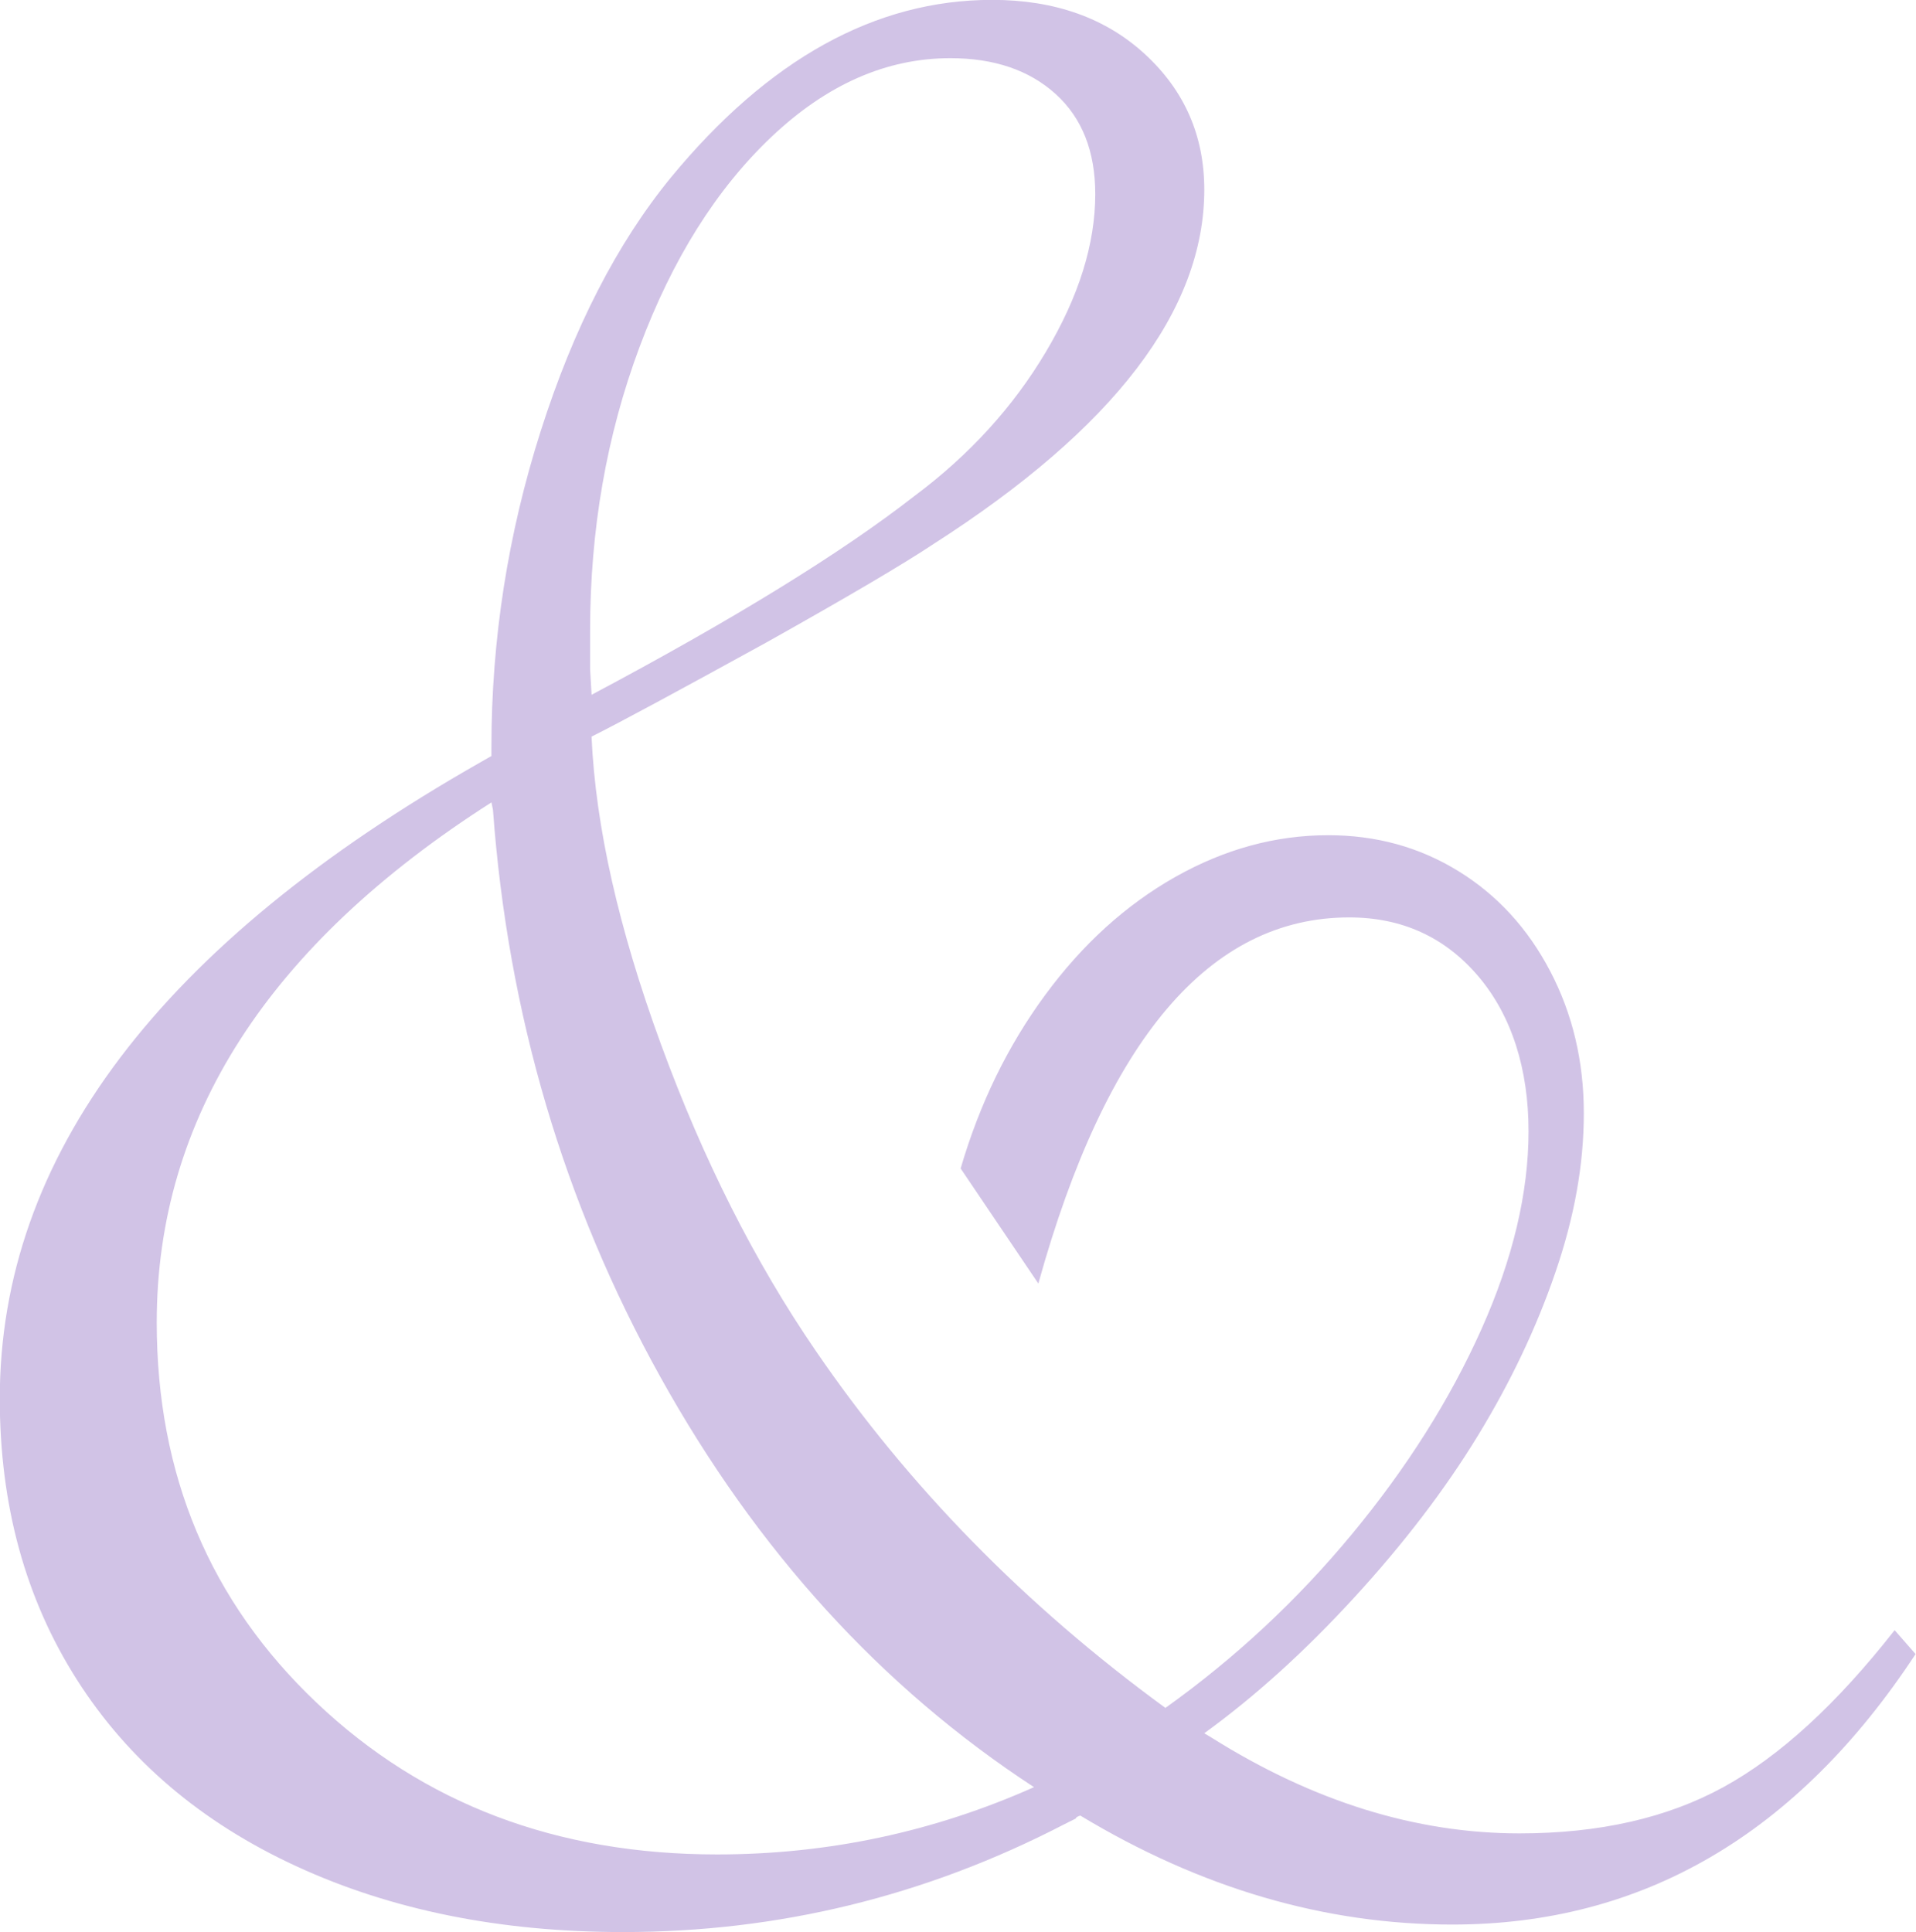
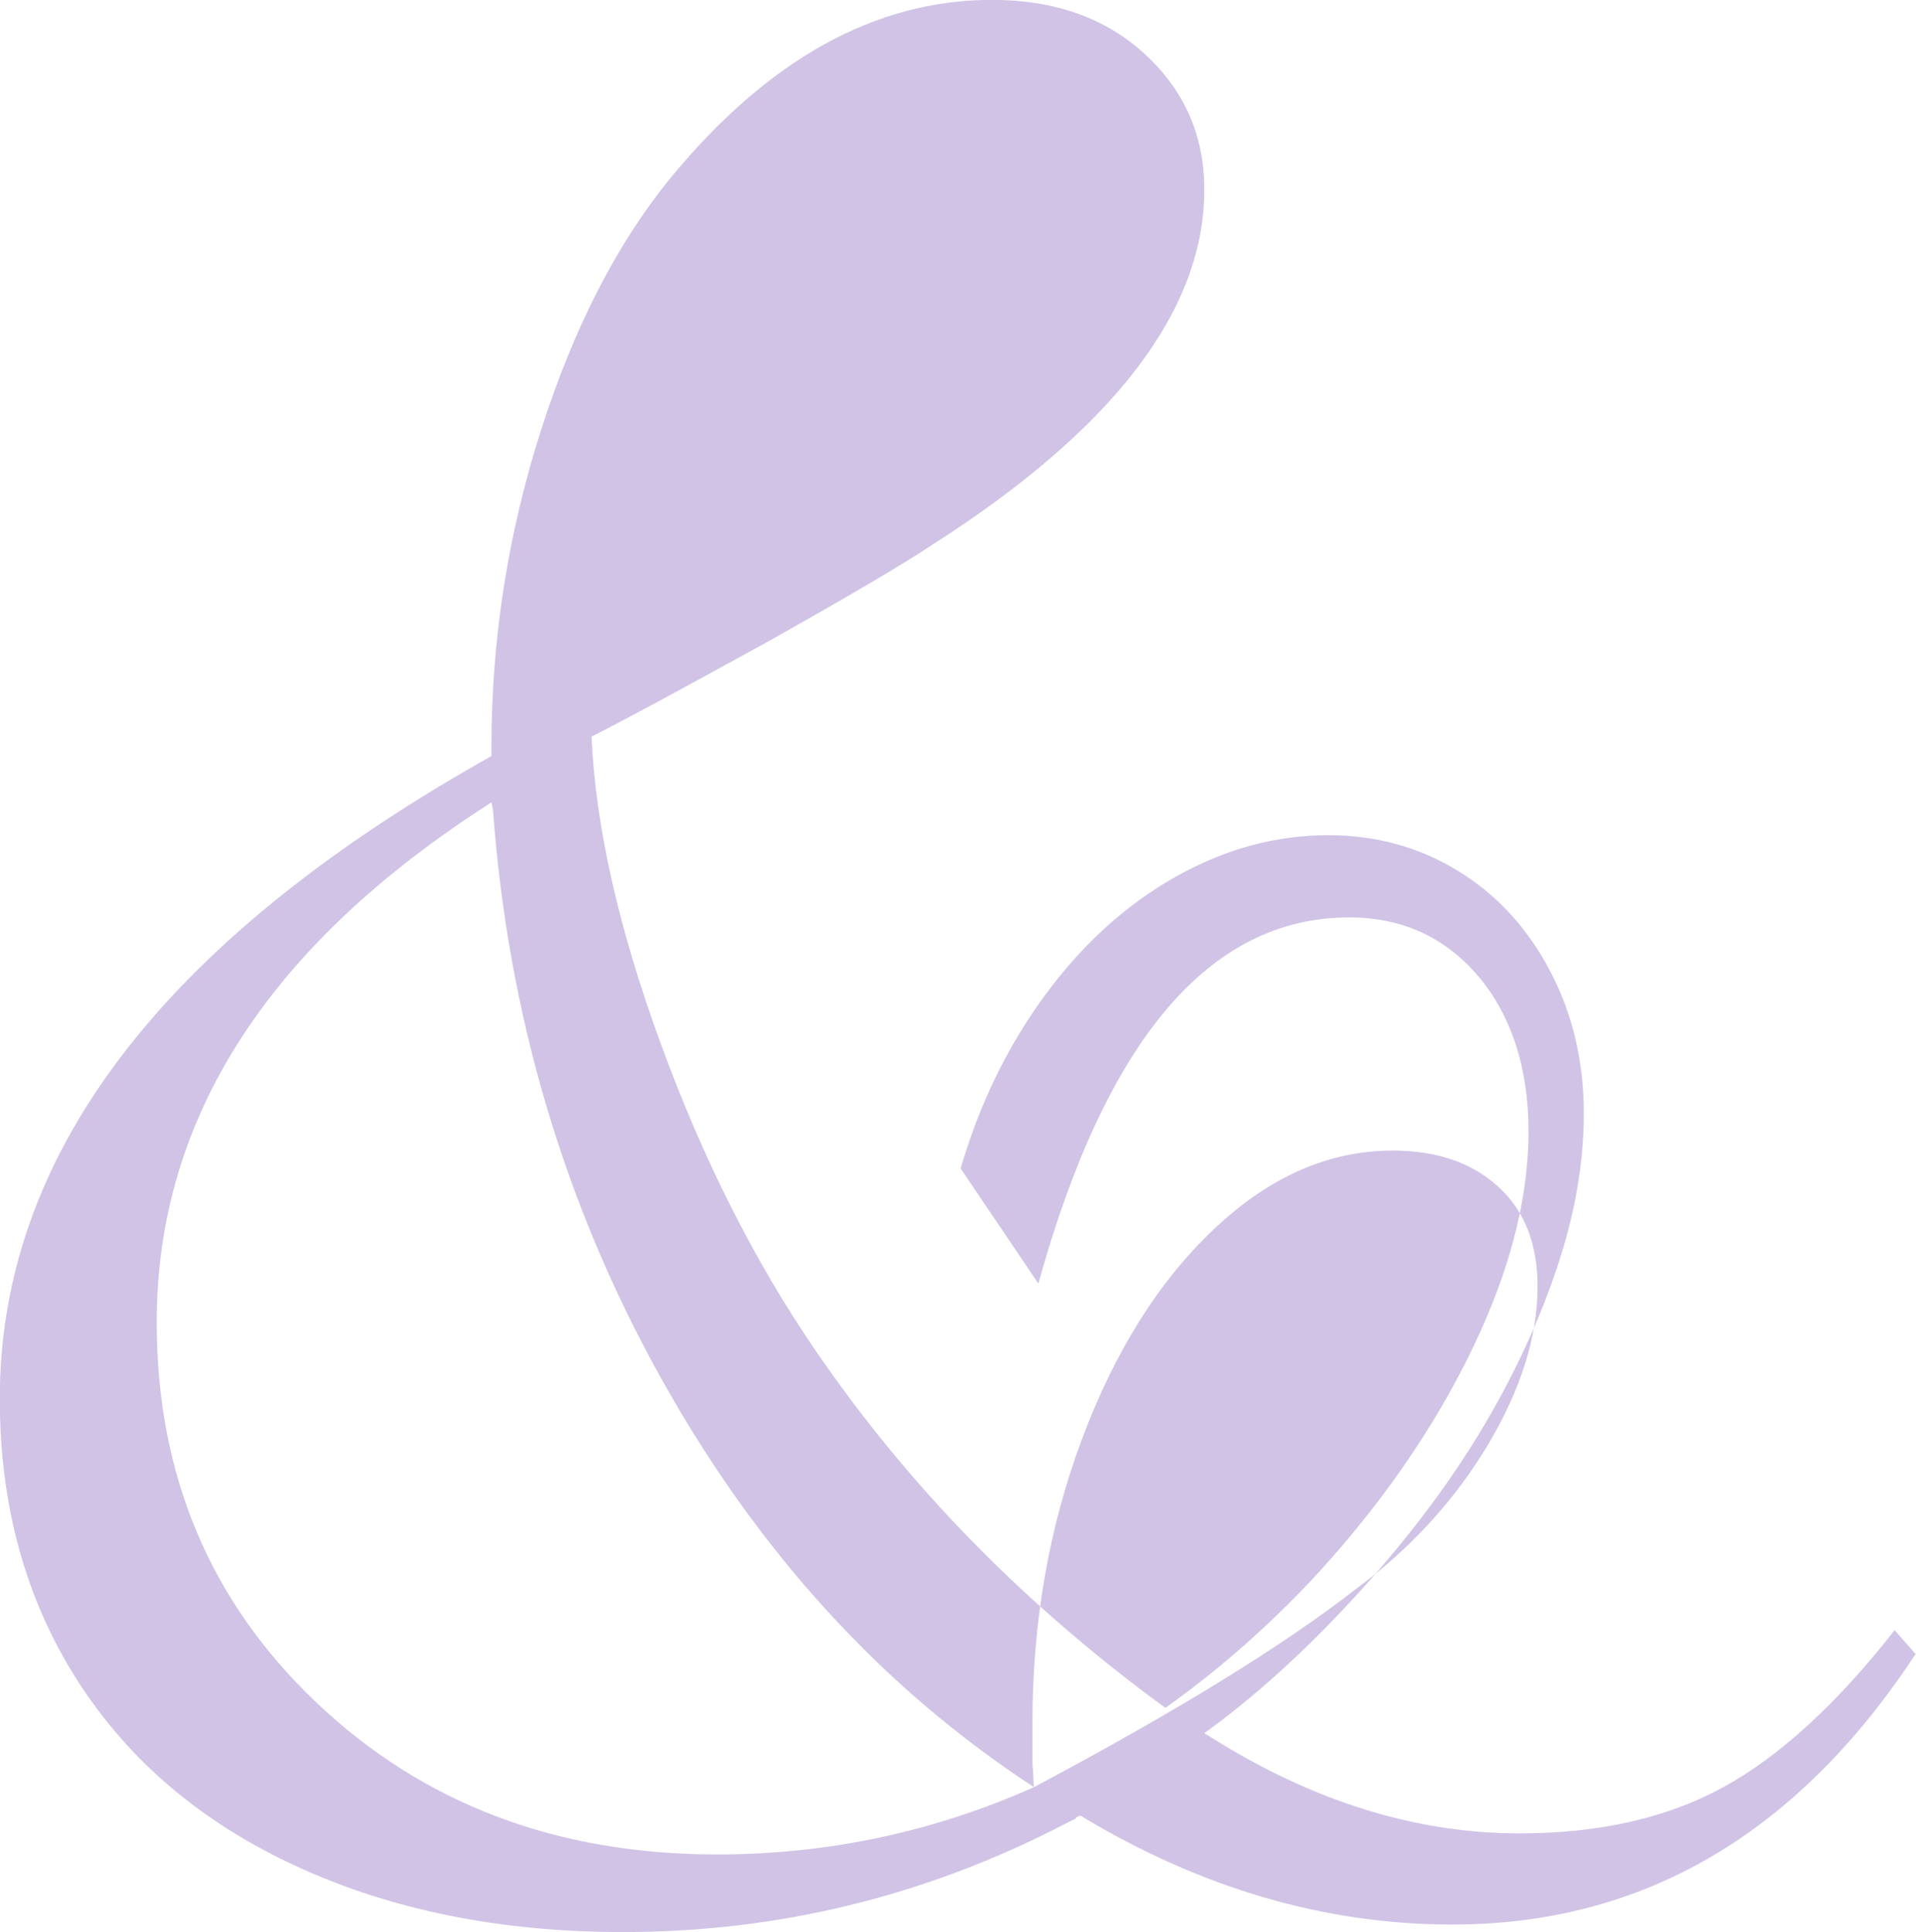
<svg xmlns="http://www.w3.org/2000/svg" fill="#d1c3e6" height="453.3" preserveAspectRatio="xMidYMid meet" version="1" viewBox="35.8 25.5 449.5 453.3" width="449.5" zoomAndPan="magnify">
  <g id="change1_1">
-     <path d="M289.24,451.45c-.7,.24-1.05,.47-1.05,.7l-2.8,1.4c-32.49,16.83-66.96,25.24-103.43,25.24-28.75,0-54.29-5.14-76.61-15.43-22.32-10.28-39.5-24.89-51.54-43.83-12.04-18.93-18.06-40.9-18.06-65.91,0-56.8,37.63-106.58,112.89-149.35l2.45-1.4v-2.1c0-25.24,3.86-49.96,11.57-74.15,7.71-24.19,17.88-44,30.5-59.43,22.9-27.81,48.03-41.72,75.38-41.72,14.72,0,26.7,4.27,35.94,12.8,9.23,8.53,13.85,19.11,13.85,31.73,0,28.28-21.16,55.98-63.46,83.09-7.01,4.68-20.1,12.39-39.27,23.14-20.81,11.45-34.48,18.82-41.02,22.09,.93,21.04,6.37,45.11,16.3,72.22,9.93,27.12,22.03,51.07,36.29,71.87,21.74,31.79,49.08,59.72,82.04,83.79,16.36-11.69,30.97-25.3,43.82-40.84,12.85-15.54,22.96-31.55,30.33-48.03,7.36-16.48,11.04-31.96,11.04-46.45s-3.92-27.05-11.75-36.29c-7.83-9.23-17.94-13.85-30.33-13.85-32.73,0-57.03,28.63-72.92,85.9l-18.23-27c4.44-15.19,11.04-28.75,19.81-40.67,8.76-11.92,18.93-21.15,30.5-27.7,11.57-6.54,23.54-9.82,35.94-9.82,11.22,0,21.39,2.8,30.5,8.41,9.12,5.61,16.3,13.44,21.56,23.49,5.26,10.05,7.89,21.16,7.89,33.31s-2.22,24.37-6.66,37.34c-4.44,12.97-10.52,25.77-18.23,38.39-7.71,12.62-17.35,25.24-28.92,37.86-11.57,12.62-23.31,23.26-35.24,31.9l1.75,1.05c23.84,14.96,47.91,22.44,72.22,22.44,18.7,0,34.65-3.62,47.86-10.87,13.2-7.24,26.58-19.51,40.14-36.81l4.91,5.61c-27.82,42.31-64.04,63.46-108.69,63.46-29.92,0-59.02-8.53-87.3-25.59Zm-10.87-6.66c-35.76-23.37-64.98-55.45-87.65-96.24-22.67-40.79-35.76-85.13-39.27-133.05l-.35-1.75c-52.36,33.43-78.53,74.1-78.53,122.01,0,35.76,12.5,65.51,37.51,89.23,25.01,23.73,56.33,35.59,93.96,35.59,25.94,0,50.72-5.26,74.33-15.78ZM174.6,188.5c33.42-17.76,58.66-33.31,75.73-46.63,12.85-9.58,23.14-20.86,30.85-33.83,7.71-12.97,11.57-25.3,11.57-36.99,0-10.05-3.1-17.88-9.29-23.49-6.2-5.61-14.43-8.41-24.72-8.41-14.96,0-28.92,6.14-41.9,18.41-12.97,12.27-23.32,28.75-31.03,49.43-7.71,20.68-11.57,42.83-11.57,66.44v9.12l.35,5.96Z" />
+     <path d="M289.24,451.45c-.7,.24-1.05,.47-1.05,.7l-2.8,1.4c-32.49,16.83-66.96,25.24-103.43,25.24-28.75,0-54.29-5.14-76.61-15.43-22.32-10.28-39.5-24.89-51.54-43.83-12.04-18.93-18.06-40.9-18.06-65.91,0-56.8,37.63-106.58,112.89-149.35l2.45-1.4v-2.1c0-25.24,3.86-49.96,11.57-74.15,7.71-24.19,17.88-44,30.5-59.43,22.9-27.81,48.03-41.72,75.38-41.72,14.72,0,26.7,4.27,35.94,12.8,9.23,8.53,13.85,19.11,13.85,31.73,0,28.28-21.16,55.98-63.46,83.09-7.01,4.68-20.1,12.39-39.27,23.14-20.81,11.45-34.48,18.82-41.02,22.09,.93,21.04,6.37,45.11,16.3,72.22,9.93,27.12,22.03,51.07,36.29,71.87,21.74,31.79,49.08,59.72,82.04,83.79,16.36-11.69,30.97-25.3,43.82-40.84,12.85-15.54,22.96-31.55,30.33-48.03,7.36-16.48,11.04-31.96,11.04-46.45s-3.92-27.05-11.75-36.29c-7.83-9.23-17.94-13.85-30.33-13.85-32.73,0-57.03,28.63-72.92,85.9l-18.23-27c4.44-15.19,11.04-28.75,19.81-40.67,8.76-11.92,18.93-21.15,30.5-27.7,11.57-6.54,23.54-9.82,35.94-9.82,11.22,0,21.39,2.8,30.5,8.41,9.12,5.61,16.3,13.44,21.56,23.49,5.26,10.05,7.89,21.16,7.89,33.31s-2.22,24.37-6.66,37.34c-4.44,12.97-10.52,25.77-18.23,38.39-7.71,12.62-17.35,25.24-28.92,37.86-11.57,12.62-23.31,23.26-35.24,31.9l1.75,1.05c23.84,14.96,47.91,22.44,72.22,22.44,18.7,0,34.65-3.62,47.86-10.87,13.2-7.24,26.58-19.51,40.14-36.81l4.91,5.61c-27.82,42.31-64.04,63.46-108.69,63.46-29.92,0-59.02-8.53-87.3-25.59Zm-10.87-6.66c-35.76-23.37-64.98-55.45-87.65-96.24-22.67-40.79-35.76-85.13-39.27-133.05l-.35-1.75c-52.36,33.43-78.53,74.1-78.53,122.01,0,35.76,12.5,65.51,37.51,89.23,25.01,23.73,56.33,35.59,93.96,35.59,25.94,0,50.72-5.26,74.33-15.78Zc33.42-17.76,58.66-33.31,75.73-46.63,12.85-9.58,23.14-20.86,30.85-33.83,7.71-12.97,11.57-25.3,11.57-36.99,0-10.05-3.1-17.88-9.29-23.49-6.2-5.61-14.43-8.41-24.72-8.41-14.96,0-28.92,6.14-41.9,18.41-12.97,12.27-23.32,28.75-31.03,49.43-7.71,20.68-11.57,42.83-11.57,66.44v9.12l.35,5.96Z" />
  </g>
</svg>